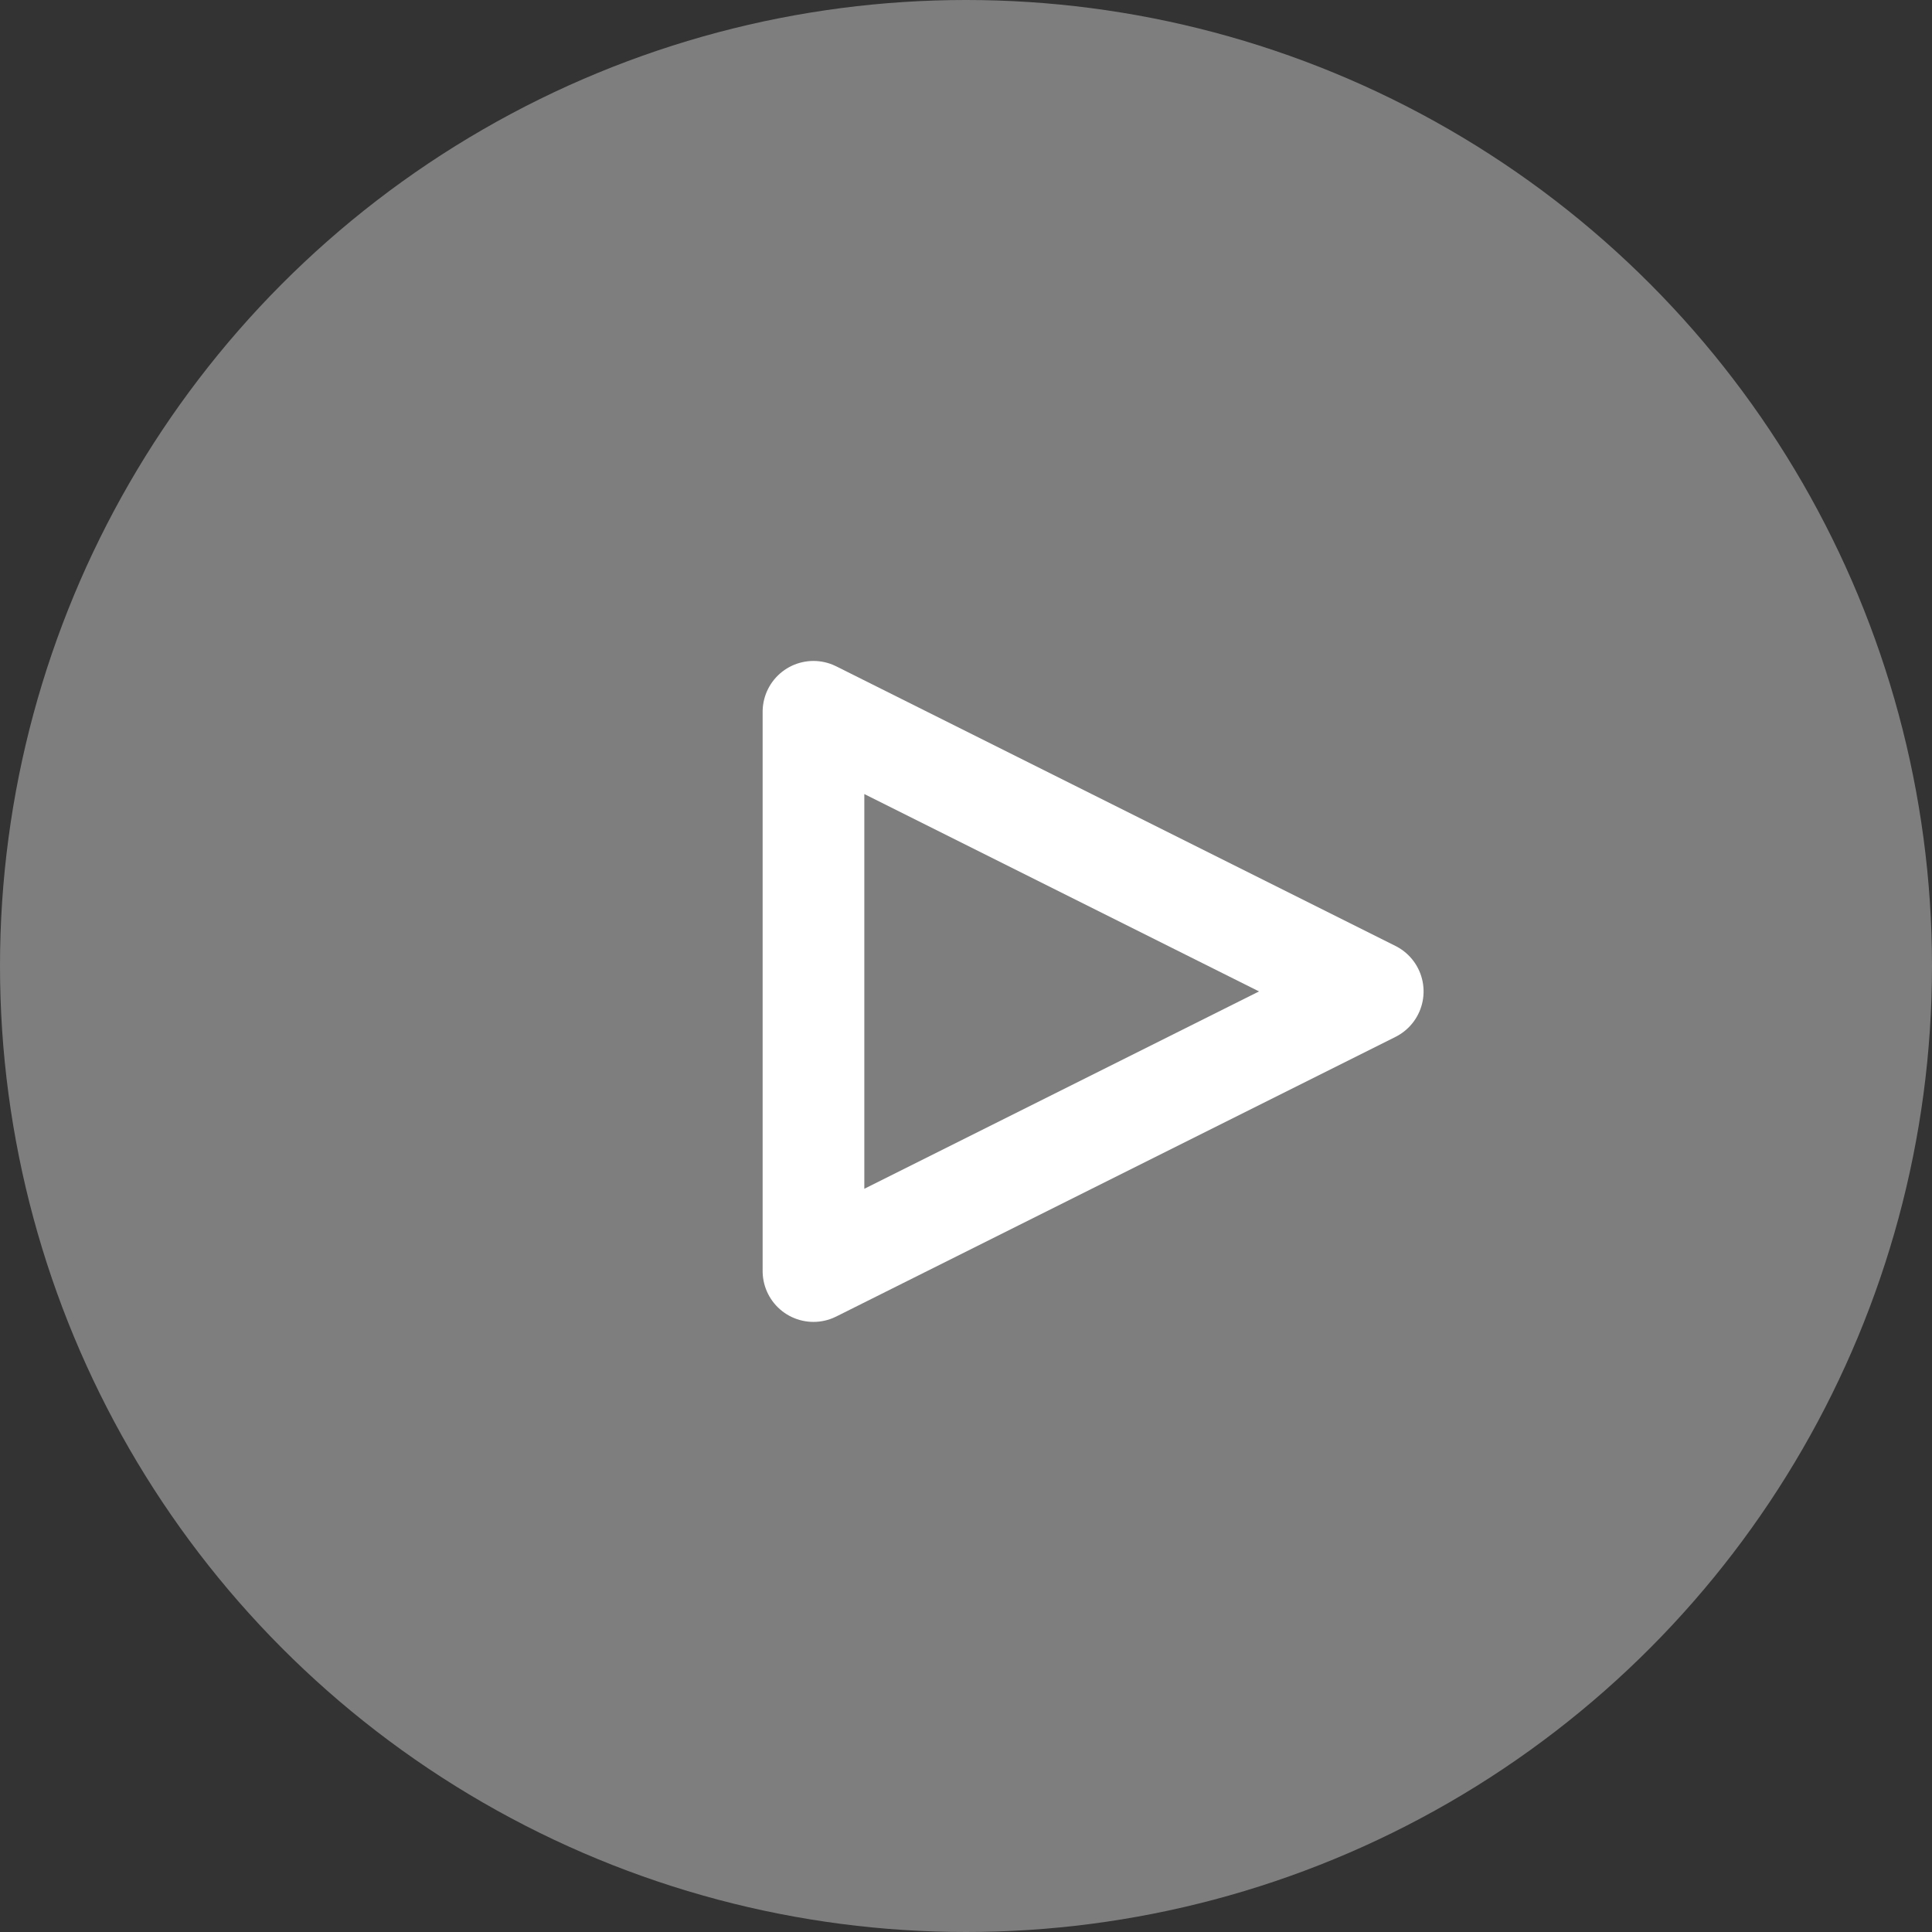
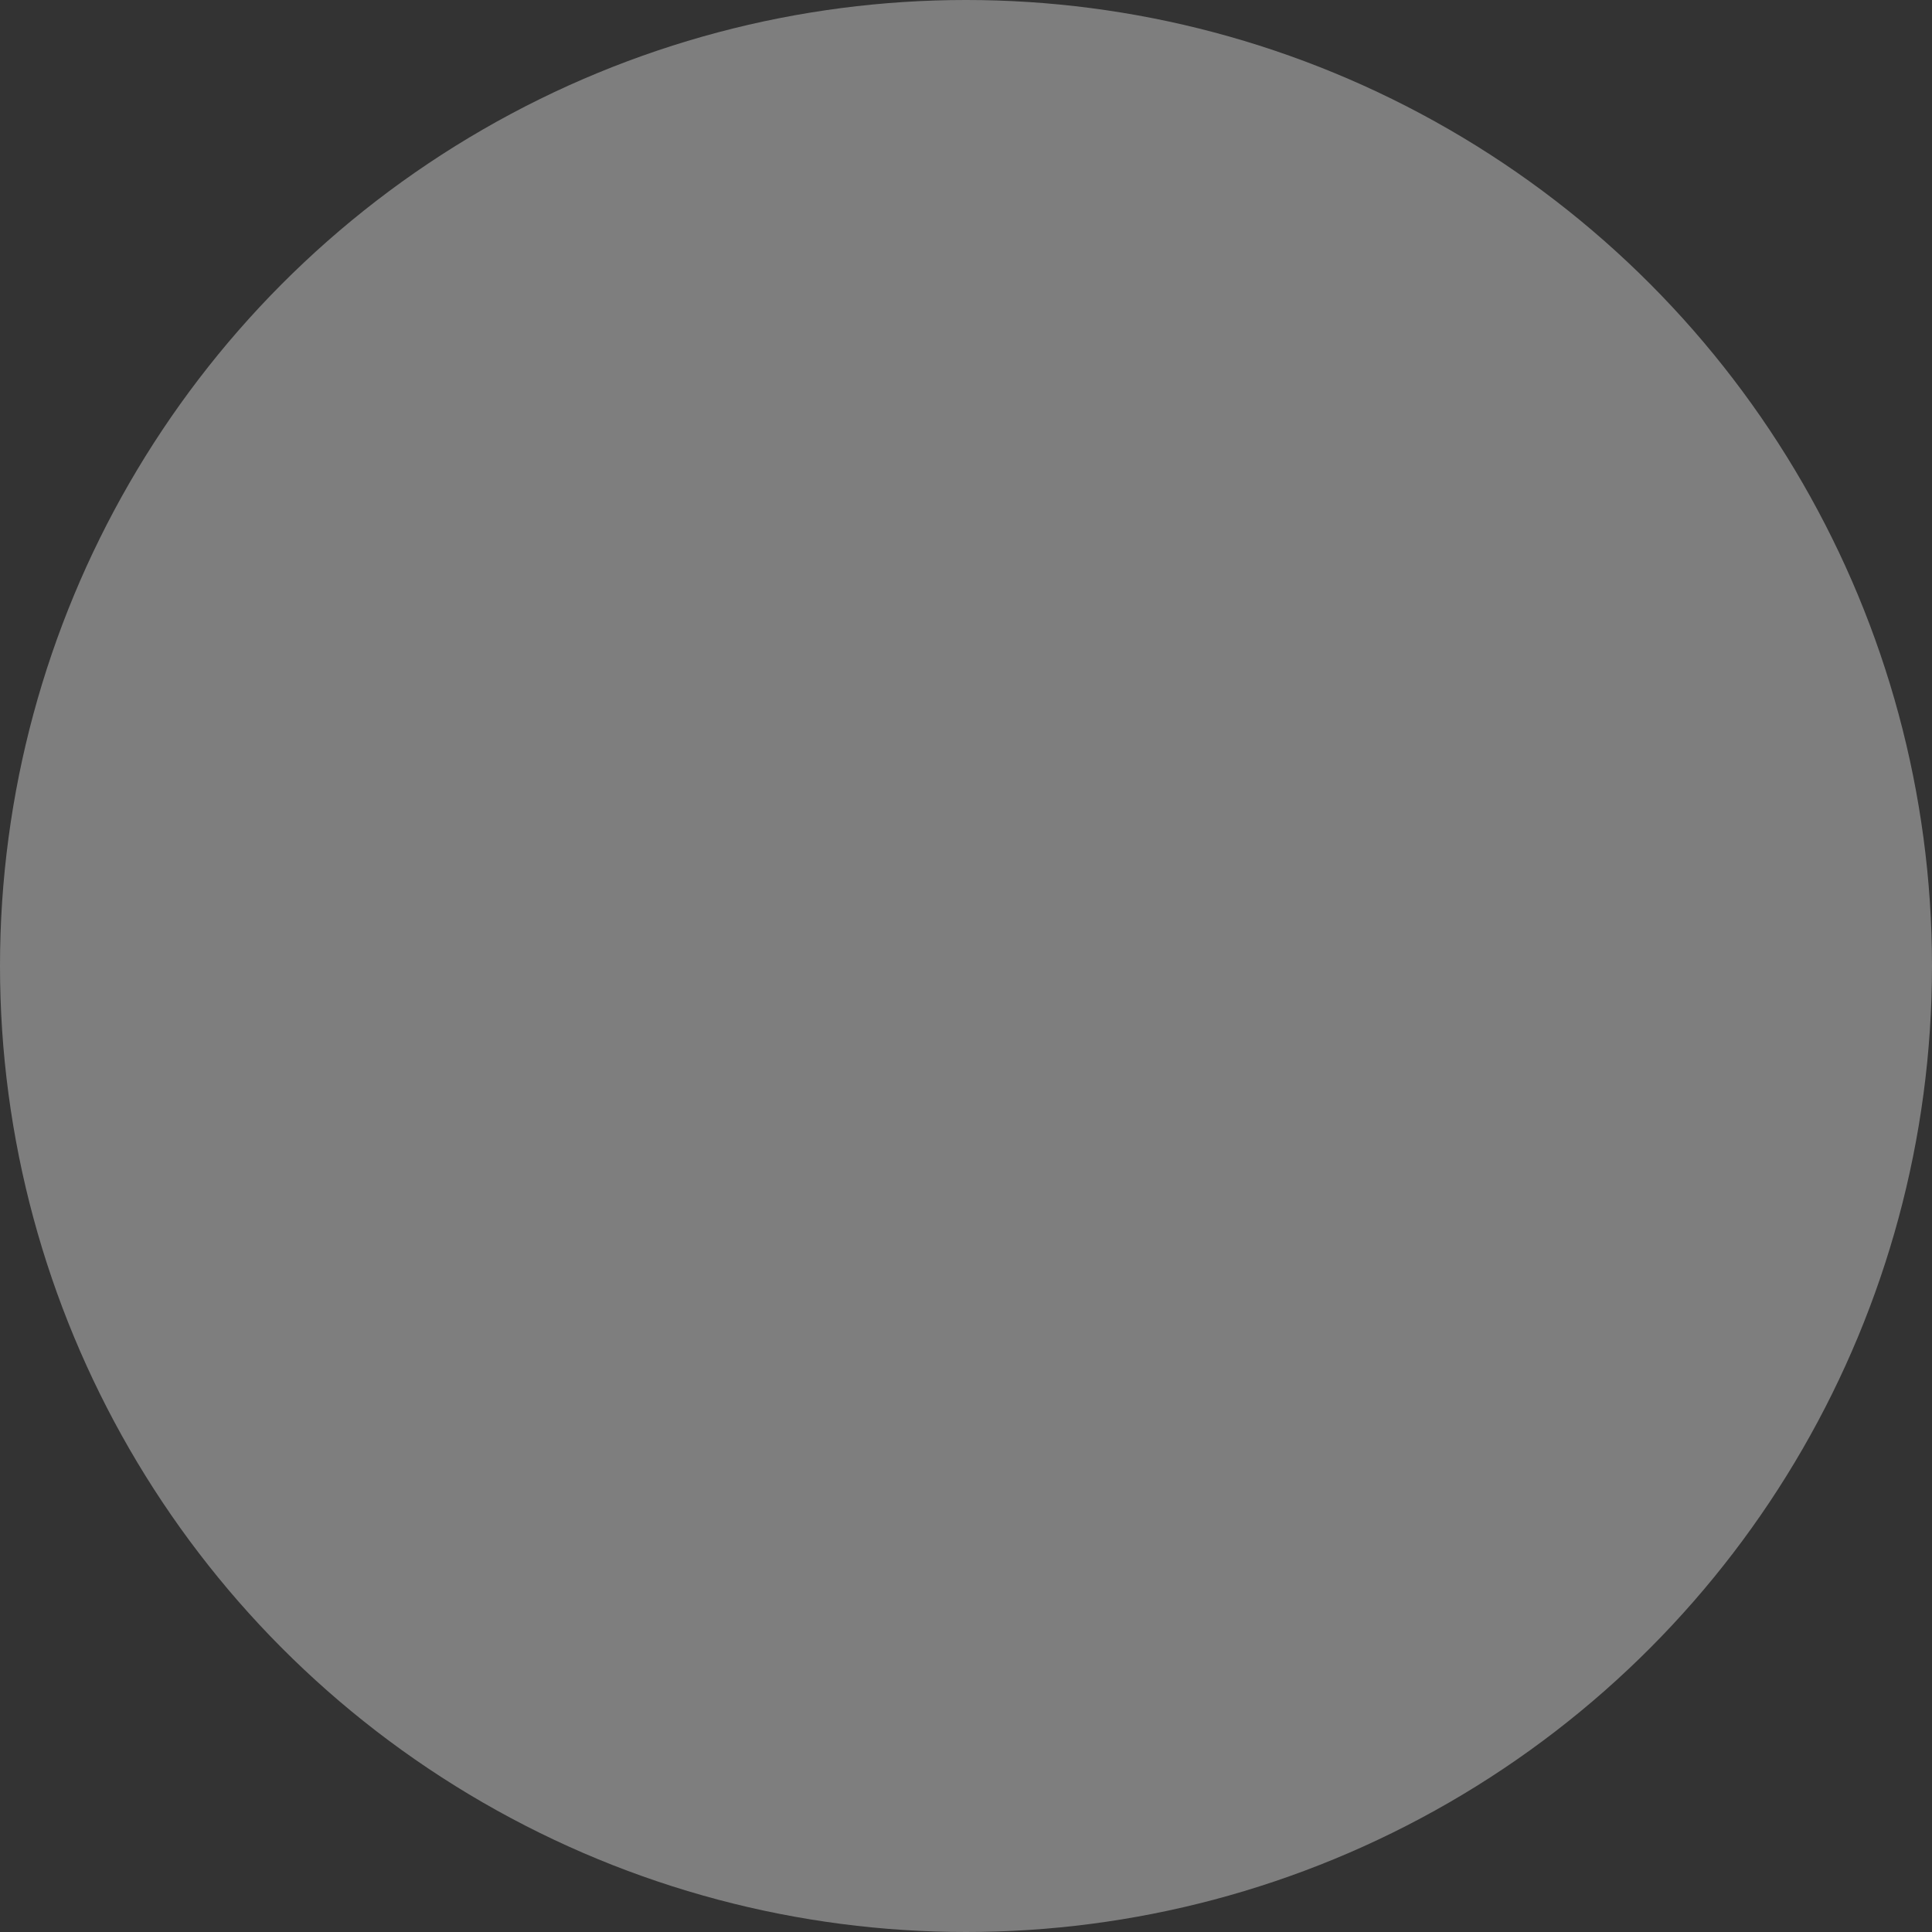
<svg xmlns="http://www.w3.org/2000/svg" height="38" viewBox="0 0 38 38" width="38">
  <rect x="0" y="0" width="38" height="38" fill="#333333" stroke="none" />
  <g fill="none" fill-rule="evenodd">
    <circle cx="19" cy="19" fill="#fff" fill-opacity=".368" r="19" />
-     <path d="m21.5 14 5.5 11h-11z" stroke="#fff" stroke-linecap="round" stroke-linejoin="round" stroke-width="2" transform="matrix(0 1 -1 0 41 -2)" />
  </g>
</svg>